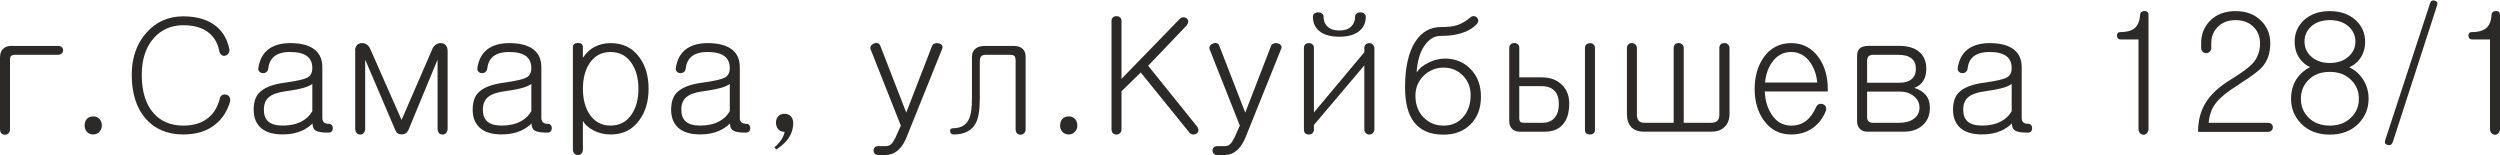
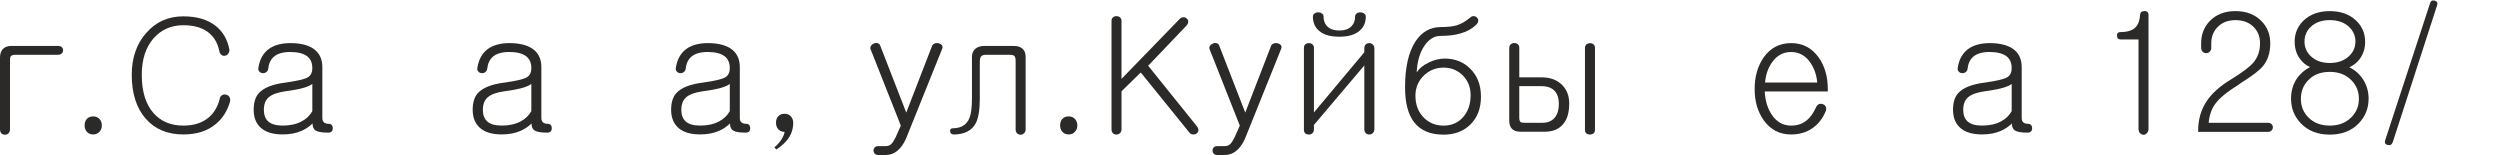
<svg xmlns="http://www.w3.org/2000/svg" xml:space="preserve" width="11.343mm" height="0.704mm" version="1.1" style="shape-rendering:geometricPrecision; text-rendering:geometricPrecision; image-rendering:optimizeQuality; fill-rule:evenodd; clip-rule:evenodd" viewBox="0 0 1016.74 63.06">
  <defs>
    <style type="text/css"> .fil0 {fill:#2B2A29;fill-rule:nonzero} </style>
  </defs>
  <g id="Слой_x0020_1">
    <path class="fil0" d="M4.66 18.65l0 0c-1.53,0 -2.72,0.43 -3.55,1.32 -0.74,0.82 -1.11,1.98 -1.11,3.46l0 29.18c0,0.65 0.2,1.19 0.59,1.62 0.4,0.35 0.88,0.53 1.44,0.53 0.53,0 0.99,-0.18 1.38,-0.53 0.44,-0.43 0.66,-0.98 0.66,-1.62l0 -28.32c0,-0.71 0.13,-1.21 0.39,-1.51 0.35,-0.35 0.91,-0.52 1.7,-0.52l17.49 0c0.61,0 1.1,-0.21 1.5,-0.59 0.35,-0.35 0.52,-0.77 0.52,-1.25 0,-0.48 -0.17,-0.9 -0.52,-1.25 -0.39,-0.34 -0.89,-0.52 -1.5,-0.52l-18.99 0z" />
    <path id="_1" class="fil0" d="M37.91 47.32c-1.12,0 -2.02,0.37 -2.66,1.1 -0.56,0.7 -0.84,1.56 -0.84,2.6 0,0.96 0.28,1.78 0.84,2.47 0.65,0.78 1.54,1.17 2.66,1.17 1.08,0 1.95,-0.39 2.6,-1.17 0.61,-0.69 0.91,-1.51 0.91,-2.47 0,-1.04 -0.3,-1.9 -0.91,-2.6 -0.65,-0.73 -1.51,-1.1 -2.6,-1.1z" />
    <path id="_2" class="fil0" d="M74.57 6.62l0 0c-6.14,0 -11.16,2.24 -15.08,6.73 -3.93,4.43 -5.91,10.11 -5.91,17.03 0,7.61 1.91,13.58 5.7,17.89 3.75,4.26 8.84,6.39 15.28,6.39 5.48,0 9.89,-1.43 13.24,-4.27 2.74,-2.26 4.65,-5.28 5.75,-9.06 0.17,-0.78 0.08,-1.44 -0.27,-1.96 -0.3,-0.48 -0.75,-0.78 -1.36,-0.91 -0.57,-0.13 -1.08,-0.06 -1.56,0.2 -0.57,0.3 -0.91,0.81 -0.99,1.5 -0.96,3.74 -2.78,6.53 -5.49,8.35 -2.43,1.7 -5.55,2.55 -9.32,2.55 -5.06,0 -9.08,-1.67 -12.07,-5.02 -3.22,-3.61 -4.83,-8.83 -4.83,-15.65 0,-6.22 1.61,-11.18 4.83,-14.87 3.13,-3.52 7.15,-5.28 12.07,-5.28 3.82,0 6.96,0.78 9.38,2.35 2.74,1.78 4.49,4.47 5.23,8.08 0.13,0.79 0.46,1.35 0.98,1.7 0.44,0.3 0.91,0.39 1.44,0.26 0.56,-0.13 0.99,-0.44 1.3,-0.91 0.34,-0.53 0.48,-1.08 0.39,-1.69 -0.78,-3.96 -2.58,-7.1 -5.4,-9.4 -3.31,-2.66 -7.74,-4 -13.31,-4z" />
    <path id="_3" class="fil0" d="M127.02 45.18l0 0c-1,1.78 -2.45,3.18 -4.36,4.18 -2.12,1.13 -4.69,1.69 -7.68,1.69 -2.64,0 -4.59,-0.55 -5.84,-1.63 -1.22,-1.08 -1.83,-2.68 -1.83,-4.76 0,-2.26 0.65,-3.96 1.95,-5.09 1.35,-1.22 3.65,-2.04 6.89,-2.48 3.26,-0.43 5.82,-0.93 7.69,-1.5 1.51,-0.48 2.58,-0.99 3.18,-1.5l0 11.09zm-8.95 -27.67l0 0c-3.65,0 -6.58,0.82 -8.8,2.43 -2.27,1.7 -3.66,4.22 -4.18,7.57 -0.13,0.65 0,1.18 0.39,1.57 0.36,0.39 0.79,0.61 1.32,0.65 0.56,0.04 1.03,-0.08 1.43,-0.39 0.48,-0.3 0.76,-0.73 0.84,-1.31 0.22,-2.17 0.99,-3.83 2.29,-4.96 1.48,-1.3 3.7,-1.95 6.65,-1.95 3.05,0 5.33,0.56 6.86,1.69 1.43,1.08 2.15,2.71 2.15,4.83 0,1.87 -0.65,3.15 -1.96,3.85 -1.34,0.73 -4.34,1.43 -8.98,2.08 -5.26,0.65 -8.89,2.12 -10.89,4.37 -1.35,1.57 -2.02,3.79 -2.02,6.66 0,3.17 0.98,5.63 2.94,7.38 1.99,1.77 4.96,2.67 8.87,2.67 2.9,0 5.48,-0.49 7.69,-1.46 1.66,-0.73 3.13,-1.74 4.45,-2.99 0,1.34 0.39,2.28 1.17,2.81 0.91,0.61 2.64,0.91 5.16,0.91 1.25,0 1.89,-0.62 1.89,-1.84 -0.04,-1.18 -0.65,-1.77 -1.83,-1.77 -0.78,0 -1.39,-0.22 -1.83,-0.65 -0.39,-0.39 -0.58,-0.95 -0.58,-1.69l0 -20.67c0,-3.44 -1.27,-5.98 -3.81,-7.64 -2.23,-1.43 -5.29,-2.15 -9.21,-2.15z" />
-     <path id="_4" class="fil0" d="M144.46 20.64l0 0 0 31.65c0,0.73 0.2,1.34 0.59,1.83 0.39,0.39 0.88,0.57 1.44,0.57 0.52,0 0.99,-0.19 1.38,-0.57 0.44,-0.48 0.65,-1.09 0.65,-1.83l0 -28.06 12.27 28.71c0.44,1.14 1.28,1.7 2.55,1.7 1.25,0 2.17,-0.56 2.73,-1.7l11.89 -28.71 0 28.06c0,0.73 0.19,1.34 0.57,1.83 0.4,0.39 0.87,0.57 1.44,0.57 0.56,0 1.04,-0.19 1.43,-0.57 0.43,-0.48 0.65,-1.09 0.65,-1.83l0 -31.65c0,-0.95 -0.27,-1.71 -0.79,-2.28 -0.48,-0.53 -1.08,-0.82 -1.83,-0.85 -0.73,-0.04 -1.43,0.14 -2.08,0.58 -0.74,0.43 -1.25,1.09 -1.57,1.96l-12.46 28.7 -12.67 -28.7c-0.34,-0.87 -0.87,-1.55 -1.56,-2.03 -0.65,-0.39 -1.35,-0.56 -2.11,-0.51 -0.74,0.04 -1.35,0.32 -1.84,0.85 -0.48,0.56 -0.72,1.33 -0.72,2.28z" />
    <path id="_5" class="fil0" d="M216.09 45.18l0 0c-1,1.78 -2.45,3.18 -4.36,4.18 -2.12,1.13 -4.69,1.69 -7.68,1.69 -2.64,0 -4.59,-0.55 -5.84,-1.63 -1.22,-1.08 -1.83,-2.68 -1.83,-4.76 0,-2.26 0.65,-3.96 1.95,-5.09 1.35,-1.22 3.65,-2.04 6.89,-2.48 3.26,-0.43 5.82,-0.93 7.69,-1.5 1.51,-0.48 2.58,-0.99 3.18,-1.5l0 11.09zm-8.95 -27.67l0 0c-3.65,0 -6.58,0.82 -8.8,2.43 -2.27,1.7 -3.66,4.22 -4.18,7.57 -0.13,0.65 0,1.18 0.39,1.57 0.36,0.39 0.79,0.61 1.32,0.65 0.56,0.04 1.03,-0.08 1.43,-0.39 0.48,-0.3 0.76,-0.73 0.84,-1.31 0.22,-2.17 0.99,-3.83 2.29,-4.96 1.48,-1.3 3.7,-1.95 6.65,-1.95 3.05,0 5.33,0.56 6.86,1.69 1.43,1.08 2.15,2.71 2.15,4.83 0,1.87 -0.65,3.15 -1.96,3.85 -1.34,0.73 -4.34,1.43 -8.98,2.08 -5.26,0.65 -8.89,2.12 -10.89,4.37 -1.35,1.57 -2.02,3.79 -2.02,6.66 0,3.17 0.98,5.63 2.94,7.38 1.99,1.77 4.96,2.67 8.87,2.67 2.9,0 5.48,-0.49 7.69,-1.46 1.66,-0.73 3.13,-1.74 4.45,-2.99 0,1.34 0.39,2.28 1.17,2.81 0.91,0.61 2.64,0.91 5.16,0.91 1.25,0 1.89,-0.62 1.89,-1.84 -0.04,-1.18 -0.65,-1.77 -1.83,-1.77 -0.78,0 -1.39,-0.22 -1.83,-0.65 -0.39,-0.39 -0.58,-0.95 -0.58,-1.69l0 -20.67c0,-3.44 -1.27,-5.98 -3.81,-7.64 -2.23,-1.43 -5.29,-2.15 -9.21,-2.15z" />
-     <path id="_6" class="fil0" d="M232.99 60.6l0 0c0,0.74 0.2,1.34 0.59,1.83 0.4,0.39 0.88,0.58 1.44,0.58 0.53,0.04 0.99,-0.13 1.38,-0.52 0.44,-0.43 0.66,-1 0.66,-1.69l0 -11.62c0.91,1.51 2.28,2.77 4.11,3.72 2.12,1.17 4.53,1.77 7.17,1.77 4.99,0 8.89,-1.94 11.67,-5.82 2.52,-3.4 3.77,-7.66 3.77,-12.79 0,-5.14 -1.25,-9.4 -3.77,-12.8 -2.78,-3.83 -6.68,-5.75 -11.67,-5.75 -2.44,0 -4.63,0.53 -6.58,1.57 -1.87,1 -3.44,2.46 -4.7,4.38l0 -4.31c0,-1.14 -0.68,-1.7 -2.04,-1.7 -1.35,0 -2.03,0.56 -2.03,1.7l0 41.45zm15.34 -39.47l0 0c3.68,0 6.54,1.54 8.6,4.63 1.81,2.73 2.72,6.18 2.72,10.36 0,4.13 -0.91,7.57 -2.72,10.3 -2.05,3.09 -4.91,4.63 -8.6,4.63 -3.68,0 -6.55,-1.54 -8.59,-4.63 -1.78,-2.73 -2.67,-6.17 -2.67,-10.3 0,-4.18 0.89,-7.63 2.67,-10.36 2.03,-3.09 4.9,-4.63 8.59,-4.63z" />
    <path id="_7" class="fil0" d="M296.8 45.18l0 0c-1,1.78 -2.45,3.18 -4.36,4.18 -2.12,1.13 -4.69,1.69 -7.68,1.69 -2.64,0 -4.59,-0.55 -5.84,-1.63 -1.22,-1.08 -1.83,-2.68 -1.83,-4.76 0,-2.26 0.65,-3.96 1.95,-5.09 1.35,-1.22 3.65,-2.04 6.89,-2.48 3.26,-0.43 5.82,-0.93 7.69,-1.5 1.51,-0.48 2.58,-0.99 3.18,-1.5l0 11.09zm-8.95 -27.67l0 0c-3.65,0 -6.58,0.82 -8.8,2.43 -2.27,1.7 -3.66,4.22 -4.18,7.57 -0.13,0.65 0,1.18 0.39,1.57 0.36,0.39 0.79,0.61 1.32,0.65 0.56,0.04 1.03,-0.08 1.43,-0.39 0.48,-0.3 0.76,-0.73 0.84,-1.31 0.22,-2.17 0.99,-3.83 2.29,-4.96 1.48,-1.3 3.7,-1.95 6.65,-1.95 3.05,0 5.33,0.56 6.86,1.69 1.43,1.08 2.15,2.71 2.15,4.83 0,1.87 -0.65,3.15 -1.96,3.85 -1.34,0.73 -4.34,1.43 -8.98,2.08 -5.26,0.65 -8.89,2.12 -10.89,4.37 -1.35,1.57 -2.02,3.79 -2.02,6.66 0,3.17 0.98,5.63 2.94,7.38 1.99,1.77 4.96,2.67 8.87,2.67 2.9,0 5.48,-0.49 7.69,-1.46 1.66,-0.73 3.13,-1.74 4.45,-2.99 0,1.34 0.39,2.28 1.17,2.81 0.91,0.61 2.64,0.91 5.16,0.91 1.25,0 1.89,-0.62 1.89,-1.84 -0.04,-1.18 -0.65,-1.77 -1.83,-1.77 -0.78,0 -1.39,-0.22 -1.83,-0.65 -0.39,-0.39 -0.58,-0.95 -0.58,-1.69l0 -20.67c0,-3.44 -1.27,-5.98 -3.81,-7.64 -2.23,-1.43 -5.29,-2.15 -9.21,-2.15z" />
    <path id="_8" class="fil0" d="M314.92 59.92l0.8 0.86c2.12,-1.4 3.72,-2.85 4.8,-4.37 1.39,-1.92 2.08,-4.09 2.08,-6.52 0,-0.99 -0.3,-1.84 -0.91,-2.54 -0.65,-0.73 -1.51,-1.1 -2.6,-1.1 -1.12,0 -2.02,0.37 -2.66,1.1 -0.56,0.65 -0.84,1.5 -0.84,2.54 0,1 0.28,1.85 0.84,2.54 0.65,0.78 1.54,1.17 2.66,1.17 -0.13,0.96 -0.59,2.05 -1.37,3.26 -0.78,1.14 -1.7,2.15 -2.8,3.07z" />
    <path id="_9" class="fil0" d="M354.17 20.26l0 0 12.19 30.8 -2.15 4.83c-0.65,1.31 -1.24,2.2 -1.76,2.68 -0.56,0.56 -1.33,0.84 -2.29,0.84l-2.94 0c-0.65,0 -1.16,0.18 -1.5,0.52 -0.3,0.36 -0.46,0.77 -0.46,1.25 0,0.48 0.15,0.91 0.46,1.25 0.34,0.39 0.84,0.58 1.5,0.58l2.94 0c1.78,0 3.34,-0.54 4.69,-1.63 1.4,-1.09 2.6,-2.75 3.6,-4.97l14.74 -36.61c0.22,-0.52 0.18,-1 -0.13,-1.43 -0.3,-0.39 -0.73,-0.65 -1.3,-0.78 -0.56,-0.13 -1.09,-0.12 -1.57,0.06 -0.6,0.18 -0.99,0.55 -1.17,1.11l-10.45 27.01 -10.57 -27.2c-0.21,-0.56 -0.57,-0.91 -1.1,-1.05 -0.52,-0.12 -1.05,-0.06 -1.57,0.21 -0.52,0.21 -0.91,0.55 -1.17,0.98 -0.27,0.48 -0.27,1 0,1.56z" />
    <path id="_10" class="fil0" d="M400.56 18.65l0 0c-1.69,0 -2.99,0.39 -3.91,1.18 -0.91,0.79 -1.36,1.88 -1.36,3.27l0 16.7c0,3.79 -0.32,6.48 -0.99,8.1 -1.09,2.78 -3.31,4.19 -6.66,4.24 -0.91,0 -1.33,0.41 -1.24,1.24 0.09,0.87 0.64,1.3 1.64,1.3 4.3,-0.09 7.24,-1.62 8.81,-4.63 1.08,-2.08 1.63,-5.39 1.63,-9.92l0 -15c0,-1 0.18,-1.74 0.53,-2.21 0.39,-0.44 1.01,-0.65 1.88,-0.65l9.89 0c0.87,0 1.47,0.17 1.81,0.52 0.3,0.34 0.46,0.98 0.46,1.89l0 27.93c0,0.65 0.21,1.19 0.59,1.62 0.4,0.35 0.88,0.53 1.45,0.53 0.52,0 0.99,-0.21 1.38,-0.59 0.43,-0.39 0.65,-0.91 0.65,-1.56l0 -29.57c0,-1.43 -0.43,-2.53 -1.3,-3.27 -0.82,-0.74 -1.98,-1.11 -3.45,-1.11l-11.82 0z" />
    <path id="_11" class="fil0" d="M434.64 47.32c-1.12,0 -2.02,0.37 -2.66,1.1 -0.56,0.7 -0.84,1.56 -0.84,2.6 0,0.96 0.28,1.78 0.84,2.47 0.65,0.78 1.54,1.17 2.66,1.17 1.08,0 1.95,-0.39 2.6,-1.17 0.61,-0.69 0.91,-1.51 0.91,-2.47 0,-1.04 -0.3,-1.9 -0.91,-2.6 -0.65,-0.73 -1.51,-1.1 -2.6,-1.1z" />
    <path id="_12" class="fil0" d="M452.05 8.58l0 0 0 44.04c0,0.65 0.21,1.17 0.59,1.57 0.4,0.35 0.88,0.51 1.45,0.51 0.52,0 0.99,-0.19 1.38,-0.57 0.43,-0.39 0.65,-0.91 0.65,-1.57l0 -15.47 7.82 -7.63 19.65 24.27c0.34,0.52 0.82,0.82 1.43,0.91 0.52,0.08 1.01,0 1.49,-0.27 0.48,-0.3 0.77,-0.69 0.86,-1.17 0.08,-0.56 -0.06,-1.14 -0.46,-1.7l-19.96 -24.79 15.65 -16.38c0.44,-0.56 0.66,-1.11 0.66,-1.62 -0.04,-0.53 -0.27,-0.94 -0.66,-1.25 -0.39,-0.34 -0.84,-0.49 -1.36,-0.45 -0.57,0 -1.09,0.26 -1.58,0.79l-23.55 24.26 0 -23.56c0,-0.65 -0.22,-1.16 -0.65,-1.5 -0.39,-0.3 -0.86,-0.46 -1.38,-0.46 -0.57,0 -1.05,0.17 -1.45,0.52 -0.39,0.34 -0.59,0.84 -0.59,1.51z" />
    <path id="_13" class="fil0" d="M492.04 20.26l0 0 12.19 30.8 -2.15 4.83c-0.65,1.31 -1.24,2.2 -1.76,2.68 -0.56,0.56 -1.33,0.84 -2.29,0.84l-2.94 0c-0.65,0 -1.16,0.18 -1.5,0.52 -0.3,0.36 -0.46,0.77 -0.46,1.25 0,0.48 0.15,0.91 0.46,1.25 0.34,0.39 0.84,0.58 1.5,0.58l2.94 0c1.78,0 3.34,-0.54 4.69,-1.63 1.4,-1.09 2.6,-2.75 3.6,-4.97l14.74 -36.61c0.22,-0.52 0.18,-1 -0.13,-1.43 -0.3,-0.39 -0.73,-0.65 -1.3,-0.78 -0.56,-0.13 -1.09,-0.12 -1.57,0.06 -0.6,0.18 -0.99,0.55 -1.17,1.11l-10.45 27.01 -10.57 -27.2c-0.21,-0.56 -0.57,-0.91 -1.1,-1.05 -0.52,-0.12 -1.05,-0.06 -1.57,0.21 -0.52,0.21 -0.91,0.55 -1.17,0.98 -0.27,0.48 -0.27,1 0,1.56z" />
    <path id="_14" class="fil0" d="M538.31 6.76l0 0c0,-0.56 -0.24,-1 -0.72,-1.3 -0.39,-0.3 -0.89,-0.46 -1.49,-0.46 -0.61,0 -1.1,0.15 -1.5,0.46 -0.43,0.3 -0.65,0.73 -0.65,1.3 0,2.35 0.8,4.25 2.42,5.68 1.86,1.65 4.64,2.47 8.34,2.47 3.66,0 6.42,-0.82 8.28,-2.47 1.65,-1.43 2.47,-3.33 2.47,-5.68 0,-0.56 -0.23,-1 -0.71,-1.3 -0.39,-0.3 -0.9,-0.46 -1.5,-0.46 -0.6,0 -1.1,0.15 -1.49,0.46 -0.44,0.3 -0.65,0.73 -0.65,1.3 0,1.52 -0.44,2.76 -1.32,3.72 -1.08,1.26 -2.78,1.89 -5.1,1.89 -2.36,0 -4.08,-0.65 -5.16,-1.95 -0.84,-1 -1.25,-2.22 -1.25,-3.66zm20.65 12.98l0 0c0,-0.71 -0.22,-1.25 -0.65,-1.64 -0.39,-0.39 -0.87,-0.58 -1.44,-0.58 -0.56,0 -1.03,0.17 -1.43,0.51 -0.39,0.4 -0.58,0.96 -0.58,1.71l0 1.5 -20.49 24.47 0 -26.31c0,-0.6 -0.22,-1.08 -0.66,-1.43 -0.39,-0.31 -0.85,-0.46 -1.38,-0.46 -0.56,0 -1.04,0.14 -1.44,0.46 -0.39,0.35 -0.59,0.82 -0.59,1.43l0 33.41c0,0.62 0.2,1.09 0.59,1.44 0.4,0.3 0.88,0.45 1.44,0.45 0.53,0 0.99,-0.16 1.38,-0.51 0.44,-0.39 0.66,-0.9 0.66,-1.5l0 -1.9 20.49 -24.2 0 25.89c0,0.7 0.19,1.25 0.58,1.64 0.39,0.39 0.87,0.57 1.43,0.57 0.57,0 1.05,-0.19 1.44,-0.57 0.43,-0.44 0.65,-0.98 0.65,-1.64l0 -32.74z" />
    <path id="_15" class="fil0" d="M600.35 10.06l0 0c0.52,-0.52 0.82,-1.07 0.86,-1.64 0,-0.48 -0.18,-0.91 -0.53,-1.3 -0.35,-0.35 -0.76,-0.55 -1.25,-0.58 -0.51,-0.04 -0.99,0.13 -1.43,0.52 -1.87,1.57 -3.69,2.64 -5.48,3.19 -1.52,0.48 -3.72,0.73 -6.58,0.73 -4.27,0 -7.7,1.95 -10.3,5.88 -2.81,4.36 -4.21,10.55 -4.21,18.62 0,6.27 1.21,10.99 3.65,14.16 2.62,3.4 6.61,5.1 12.02,5.1 4.47,0 8.1,-1.37 10.89,-4.11 2.87,-2.83 4.31,-6.61 4.31,-11.36 0,-4.75 -1.49,-8.56 -4.44,-11.43 -2.73,-2.7 -6.17,-4.04 -10.3,-4.04 -2.17,0 -4.34,0.55 -6.52,1.62 -2.21,1.05 -3.85,2.38 -4.88,3.99 0.22,-4.52 1.3,-8.18 3.25,-10.98 1.82,-2.57 3.96,-3.85 6.39,-3.85 3.17,0 5.87,-0.32 8.08,-0.98 2.6,-0.7 4.75,-1.88 6.44,-3.54zm-13.25 17.42l0 0c3.13,0 5.75,1.08 7.88,3.25 2.09,2.13 3.12,4.8 3.12,8.01 -0.04,3.75 -1.1,6.74 -3.18,9 -2,2.21 -4.6,3.32 -7.82,3.32 -3.25,0 -5.93,-1.09 -8.07,-3.26 -2.26,-2.29 -3.38,-5.26 -3.38,-8.92 0,-3.26 1.17,-6.01 3.51,-8.27 2.25,-2.08 4.9,-3.13 7.93,-3.13z" />
    <path id="_16" class="fil0" d="M617.88 35.02l0 0 9.08 0c2.29,0 4.06,0.63 5.27,1.88 1.17,1.26 1.75,3.07 1.75,5.4 0,2.3 -0.55,4.11 -1.62,5.47 -1.17,1.43 -2.85,2.14 -5.06,2.14l-7.21 0c-0.91,0 -1.47,-0.11 -1.69,-0.32 -0.34,-0.26 -0.52,-0.84 -0.52,-1.76l0 -12.82zm26.72 17.92l0 0c0,0.53 0.21,0.96 0.59,1.31 0.4,0.3 0.88,0.45 1.45,0.45 0.52,0 0.99,-0.14 1.38,-0.45 0.43,-0.35 0.65,-0.78 0.65,-1.31l0 -33.54c0,-0.6 -0.22,-1.08 -0.65,-1.43 -0.39,-0.31 -0.86,-0.46 -1.38,-0.46 -0.57,0.04 -1.05,0.22 -1.45,0.51 -0.39,0.4 -0.59,0.91 -0.59,1.51l0 33.41zm-30.8 -33.53l0 0 0 29.7c0,1.34 0.35,2.4 1.05,3.19 0.78,0.82 1.89,1.24 3.32,1.24l10.05 0c3.26,0 5.73,-1 7.43,-3 1.69,-1.91 2.55,-4.73 2.55,-8.48 0,-3.04 -0.94,-5.52 -2.8,-7.44 -2.05,-2.12 -4.87,-3.19 -8.46,-3.19l-9.05 0 0 -12.07c0,-0.61 -0.22,-1.09 -0.66,-1.43 -0.39,-0.3 -0.85,-0.46 -1.38,-0.46 -0.56,0 -1.04,0.18 -1.44,0.52 -0.39,0.35 -0.59,0.82 -0.59,1.43z" />
-     <path id="_17" class="fil0" d="M703.36 19.52l0 0c0,-0.65 -0.22,-1.16 -0.66,-1.51 -0.39,-0.34 -0.87,-0.52 -1.43,-0.52 -0.56,0 -1.03,0.15 -1.43,0.46 -0.4,0.39 -0.59,0.91 -0.59,1.57l0 27.2c0,1.12 -0.31,1.96 -0.91,2.48 -0.52,0.48 -1.34,0.71 -2.48,0.71l-11.09 0 0 -30.39c0,-0.61 -0.22,-1.11 -0.65,-1.51 -0.39,-0.34 -0.87,-0.52 -1.44,-0.52 -0.56,0 -1.03,0.15 -1.43,0.46 -0.39,0.39 -0.58,0.91 -0.58,1.57l0 30.39 -11.75 0c-1.17,0 -2.01,-0.28 -2.47,-0.84 -0.48,-0.52 -0.73,-1.39 -0.73,-2.62l0 -26.88c0,-0.65 -0.22,-1.17 -0.65,-1.56 -0.39,-0.34 -0.86,-0.52 -1.38,-0.52 -0.56,0 -1.05,0.18 -1.44,0.52 -0.39,0.39 -0.59,0.91 -0.59,1.56l0 26.69c0,2.35 0.59,4.15 1.77,5.42 1.19,1.23 2.9,1.84 5.11,1.84l27.47 0c2.26,0 4.02,-0.61 5.28,-1.84 1.39,-1.27 2.1,-3.09 2.1,-5.49l0 -26.68z" />
    <path id="_18" class="fil0" d="M738.54 43.69l0 0c-1.05,2.26 -2.24,3.95 -3.59,5.09 -1.74,1.52 -3.91,2.28 -6.52,2.28 -3.31,0 -5.94,-1.51 -7.9,-4.5 -1.7,-2.57 -2.64,-5.7 -2.81,-9.39l25.64 0 0 -0.99c0,-5.08 -1.25,-9.39 -3.77,-12.92 -2.79,-3.83 -6.51,-5.75 -11.16,-5.75 -4.65,0 -8.35,1.92 -11.11,5.75 -2.46,3.53 -3.71,7.83 -3.71,12.93 0,5.04 1.25,9.29 3.71,12.73 2.75,3.83 6.45,5.75 11.11,5.75 3.3,0 6.17,-0.83 8.6,-2.5 2.39,-1.61 4.22,-3.93 5.49,-6.98 0.26,-0.65 0.26,-1.26 0,-1.82 -0.22,-0.48 -0.59,-0.82 -1.1,-0.99 -0.57,-0.22 -1.12,-0.24 -1.64,-0.06 -0.56,0.26 -0.98,0.71 -1.24,1.37zm-20.69 -10.14l0 0c0.27,-3.16 1.2,-5.9 2.81,-8.19 1.96,-2.81 4.54,-4.23 7.77,-4.23 3.22,0 5.83,1.43 7.82,4.29 1.6,2.34 2.55,5.05 2.81,8.13l-21.21 0z" />
-     <path id="_19" class="fil0" d="M759.9 18.65l0 0c-1.57,0 -2.73,0.32 -3.51,0.98 -0.75,0.69 -1.12,1.77 -1.12,3.2l0 26.4c0,1.31 0.35,2.32 1.05,3.07 0.73,0.82 1.8,1.24 3.2,1.24l14.73 0c3.04,0 5.51,-0.8 7.43,-2.42 2.12,-1.73 3.2,-4.16 3.2,-7.29 0,-2.18 -0.58,-3.94 -1.73,-5.28 -1.05,-1.27 -2.6,-2.2 -4.63,-2.81 1.74,-0.66 2.99,-1.68 3.77,-3.07 0.75,-1.23 1.12,-2.78 1.12,-4.7 0,-2.9 -0.91,-5.17 -2.74,-6.79 -1.92,-1.69 -4.65,-2.54 -8.22,-2.54l-12.54 0zm-0.56 18.57l0 0 13.36 0c2.17,0 4.02,0.59 5.53,1.77 1.61,1.25 2.42,2.83 2.42,4.75 0,1.95 -0.81,3.49 -2.42,4.63 -1.47,1.03 -3.42,1.55 -5.85,1.55l-10.57 0c-0.91,0 -1.56,-0.22 -1.95,-0.65 -0.34,-0.39 -0.52,-0.94 -0.52,-1.68l0 -10.36zm0 -3.6l0 0 0 -8.77c0,-0.82 0.18,-1.45 0.52,-1.88 0.44,-0.48 1.08,-0.71 1.95,-0.71l10.08 0c2.43,0 4.25,0.48 5.46,1.43 1.22,0.95 1.83,2.38 1.83,4.28 0,1.81 -0.56,3.19 -1.69,4.15 -1.12,0.99 -2.72,1.5 -4.81,1.5l-13.34 0z" />
    <path id="_20" class="fil0" d="M818.14 45.18l0 0c-1,1.78 -2.45,3.18 -4.36,4.18 -2.12,1.13 -4.69,1.69 -7.68,1.69 -2.64,0 -4.59,-0.55 -5.84,-1.63 -1.22,-1.08 -1.83,-2.68 -1.83,-4.76 0,-2.26 0.65,-3.96 1.95,-5.09 1.35,-1.22 3.65,-2.04 6.89,-2.48 3.26,-0.43 5.82,-0.93 7.69,-1.5 1.51,-0.48 2.58,-0.99 3.18,-1.5l0 11.09zm-8.95 -27.67l0 0c-3.65,0 -6.58,0.82 -8.8,2.43 -2.27,1.7 -3.66,4.22 -4.18,7.57 -0.13,0.65 0,1.18 0.39,1.57 0.36,0.39 0.79,0.61 1.32,0.65 0.56,0.04 1.03,-0.08 1.43,-0.39 0.48,-0.3 0.76,-0.73 0.84,-1.31 0.22,-2.17 0.99,-3.83 2.29,-4.96 1.48,-1.3 3.7,-1.95 6.65,-1.95 3.05,0 5.33,0.56 6.86,1.69 1.43,1.08 2.15,2.71 2.15,4.83 0,1.87 -0.65,3.15 -1.96,3.85 -1.34,0.73 -4.34,1.43 -8.98,2.08 -5.26,0.65 -8.89,2.12 -10.89,4.37 -1.35,1.57 -2.02,3.79 -2.02,6.66 0,3.17 0.98,5.63 2.94,7.38 1.99,1.77 4.96,2.67 8.87,2.67 2.9,0 5.48,-0.49 7.69,-1.46 1.66,-0.73 3.13,-1.74 4.45,-2.99 0,1.34 0.39,2.28 1.17,2.81 0.91,0.61 2.64,0.91 5.16,0.91 1.25,0 1.89,-0.62 1.89,-1.84 -0.04,-1.18 -0.65,-1.77 -1.83,-1.77 -0.78,0 -1.39,-0.22 -1.83,-0.65 -0.39,-0.39 -0.58,-0.95 -0.58,-1.69l0 -20.67c0,-3.44 -1.27,-5.98 -3.81,-7.64 -2.23,-1.43 -5.29,-2.15 -9.21,-2.15z" />
    <path id="_21" class="fil0" d="M862.59 16.04l7.13 0 0 36.27c0,0.73 0.21,1.34 0.59,1.82 0.4,0.39 0.88,0.62 1.45,0.66 0.52,0 0.99,-0.22 1.38,-0.66 0.43,-0.43 0.65,-1.01 0.65,-1.76l0 -46.26c0,-1.13 -0.56,-1.68 -1.69,-1.63 -1.12,0.04 -1.71,0.57 -1.76,1.61 -0.13,2.55 -0.93,4.38 -2.4,5.51 -1.26,0.94 -3.11,1.43 -5.54,1.43 -1,0 -1.48,0.5 -1.43,1.51 0.04,0.99 0.58,1.5 1.62,1.5z" />
    <path id="_22" class="fil0" d="M909.22 4.49c-4.43,0 -7.96,1.37 -10.57,4.1 -2.3,2.43 -3.46,5.42 -3.46,8.97l0 1.69c0,0.73 0.2,1.32 0.59,1.75 0.39,0.39 0.88,0.59 1.44,0.59 0.57,0 1.06,-0.19 1.45,-0.58 0.43,-0.39 0.65,-0.91 0.65,-1.56l0 -1.87c0,-2.6 0.82,-4.76 2.47,-6.5 1.83,-1.95 4.29,-2.91 7.41,-2.91 3.13,0 5.63,0.98 7.48,2.92 1.65,1.74 2.47,3.93 2.47,6.53 0,3.18 -0.98,5.87 -2.93,8.08 -1.51,1.65 -4.45,3.83 -8.78,6.52 -4.55,2.74 -7.9,5.71 -10.02,8.94 -2.35,3.51 -3.5,7.66 -3.45,12.44l28.49 0c0.56,0 1.02,-0.2 1.38,-0.58 0.35,-0.36 0.53,-0.77 0.53,-1.25 0,-0.52 -0.18,-0.95 -0.53,-1.31 -0.36,-0.35 -0.82,-0.53 -1.38,-0.53l-24.21 0c0.3,-3.13 1.19,-5.68 2.67,-7.68 1.7,-2.35 4.86,-4.96 9.47,-7.82l1.3 -0.91c4.27,-2.69 7.07,-4.82 8.42,-6.39 2.13,-2.44 3.2,-5.61 3.2,-9.52 0,-3.57 -1.17,-6.56 -3.52,-9 -2.65,-2.73 -6.18,-4.11 -10.58,-4.11z" />
    <path id="_23" class="fil0" d="M961.88 16.88c0,-3.33 -1.21,-6.18 -3.65,-8.53 -2.71,-2.57 -6.27,-3.85 -10.71,-3.85 -4.45,0 -8,1.28 -10.7,3.85 -2.39,2.34 -3.59,5.19 -3.59,8.53 0,2.79 0.73,5.16 2.21,7.11 1.14,1.52 2.48,2.62 4.05,3.26 -2.44,1.3 -4.33,3.03 -5.68,5.15 -1.36,2.26 -2.05,4.83 -2.05,7.71 0,3.92 1.34,7.27 4.01,10.06 2.95,3.04 6.86,4.56 11.72,4.56 4.89,0 8.83,-1.52 11.78,-4.56 2.69,-2.79 4.03,-6.14 4.03,-10.06 0,-2.86 -0.74,-5.48 -2.25,-7.82 -1.43,-2.22 -3.31,-3.86 -5.61,-4.96 1.6,-0.66 2.99,-1.74 4.18,-3.26 1.52,-2.01 2.28,-4.4 2.28,-7.19zm-14.36 12.33c3.64,0 6.55,1.13 8.78,3.4 2.03,2.03 3.05,4.56 3.05,7.56 0,2.95 -1.01,5.46 -3.05,7.49 -2.22,2.26 -5.14,3.4 -8.78,3.4 -3.68,0 -6.61,-1.14 -8.78,-3.4 -2,-2.03 -2.98,-4.54 -2.98,-7.49 0,-2.99 0.99,-5.52 2.98,-7.56 2.17,-2.27 5.09,-3.4 8.78,-3.4zm0 -21.05c3.22,0 5.8,0.89 7.74,2.67 1.78,1.65 2.68,3.67 2.68,6.04 0,2.38 -0.9,4.38 -2.68,6 -1.95,1.81 -4.53,2.72 -7.74,2.72 -3.21,0 -5.77,-0.91 -7.68,-2.72 -1.74,-1.61 -2.61,-3.61 -2.61,-6 0,-2.38 0.87,-4.39 2.61,-6.04 1.91,-1.78 4.47,-2.67 7.68,-2.67z" />
    <path id="_24" class="fil0" d="M988.29 1.33l-18.26 55.72c-0.31,1.04 0.04,1.68 1.03,1.89 1,0.27 1.71,-0.14 2.1,-1.24l18.01 -55.59c0.31,-1 -0.04,-1.63 -1.05,-1.89 -0.96,-0.22 -1.56,0.15 -1.83,1.1z" />
-     <path id="_25" class="fil0" d="M1005.54 16.04l7.13 0 0 36.27c0,0.73 0.21,1.34 0.59,1.82 0.4,0.39 0.88,0.62 1.45,0.66 0.52,0 0.99,-0.22 1.38,-0.66 0.43,-0.43 0.65,-1.01 0.65,-1.76l0 -46.26c0,-1.13 -0.56,-1.68 -1.69,-1.63 -1.12,0.04 -1.71,0.57 -1.76,1.61 -0.13,2.55 -0.93,4.38 -2.4,5.51 -1.26,0.94 -3.11,1.43 -5.54,1.43 -1,0 -1.48,0.5 -1.43,1.51 0.04,0.99 0.58,1.5 1.62,1.5z" />
  </g>
</svg>